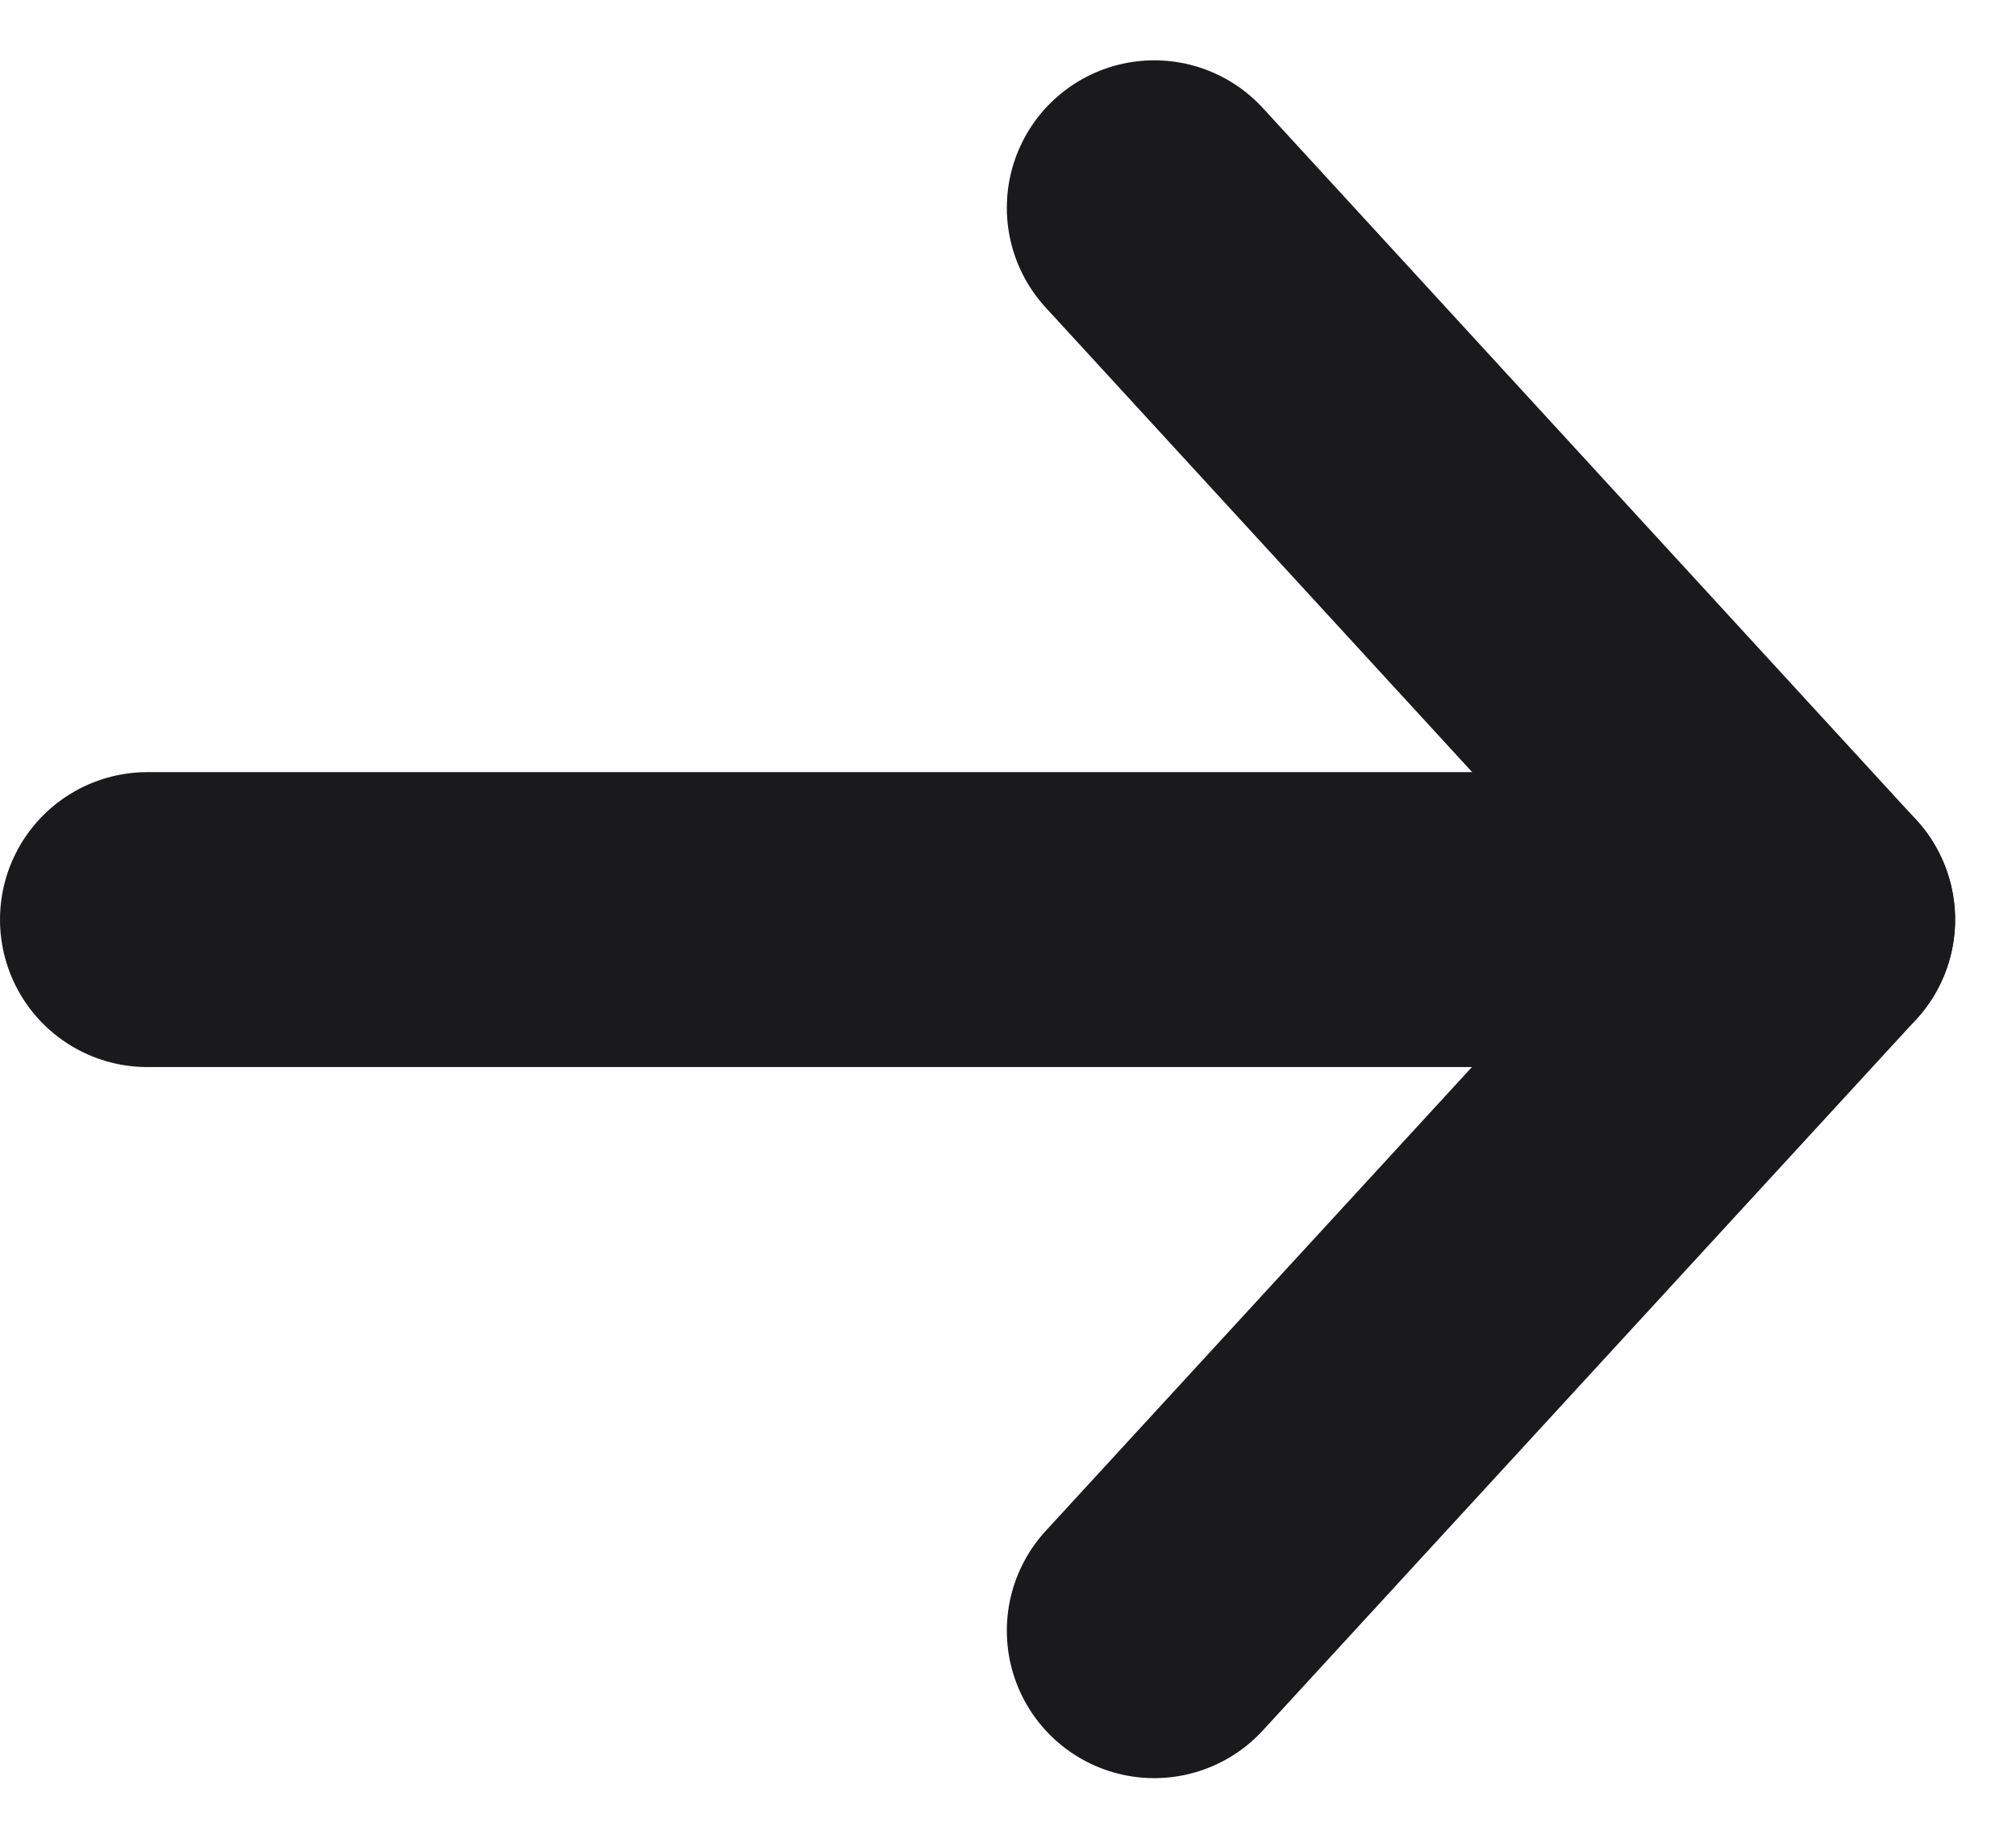
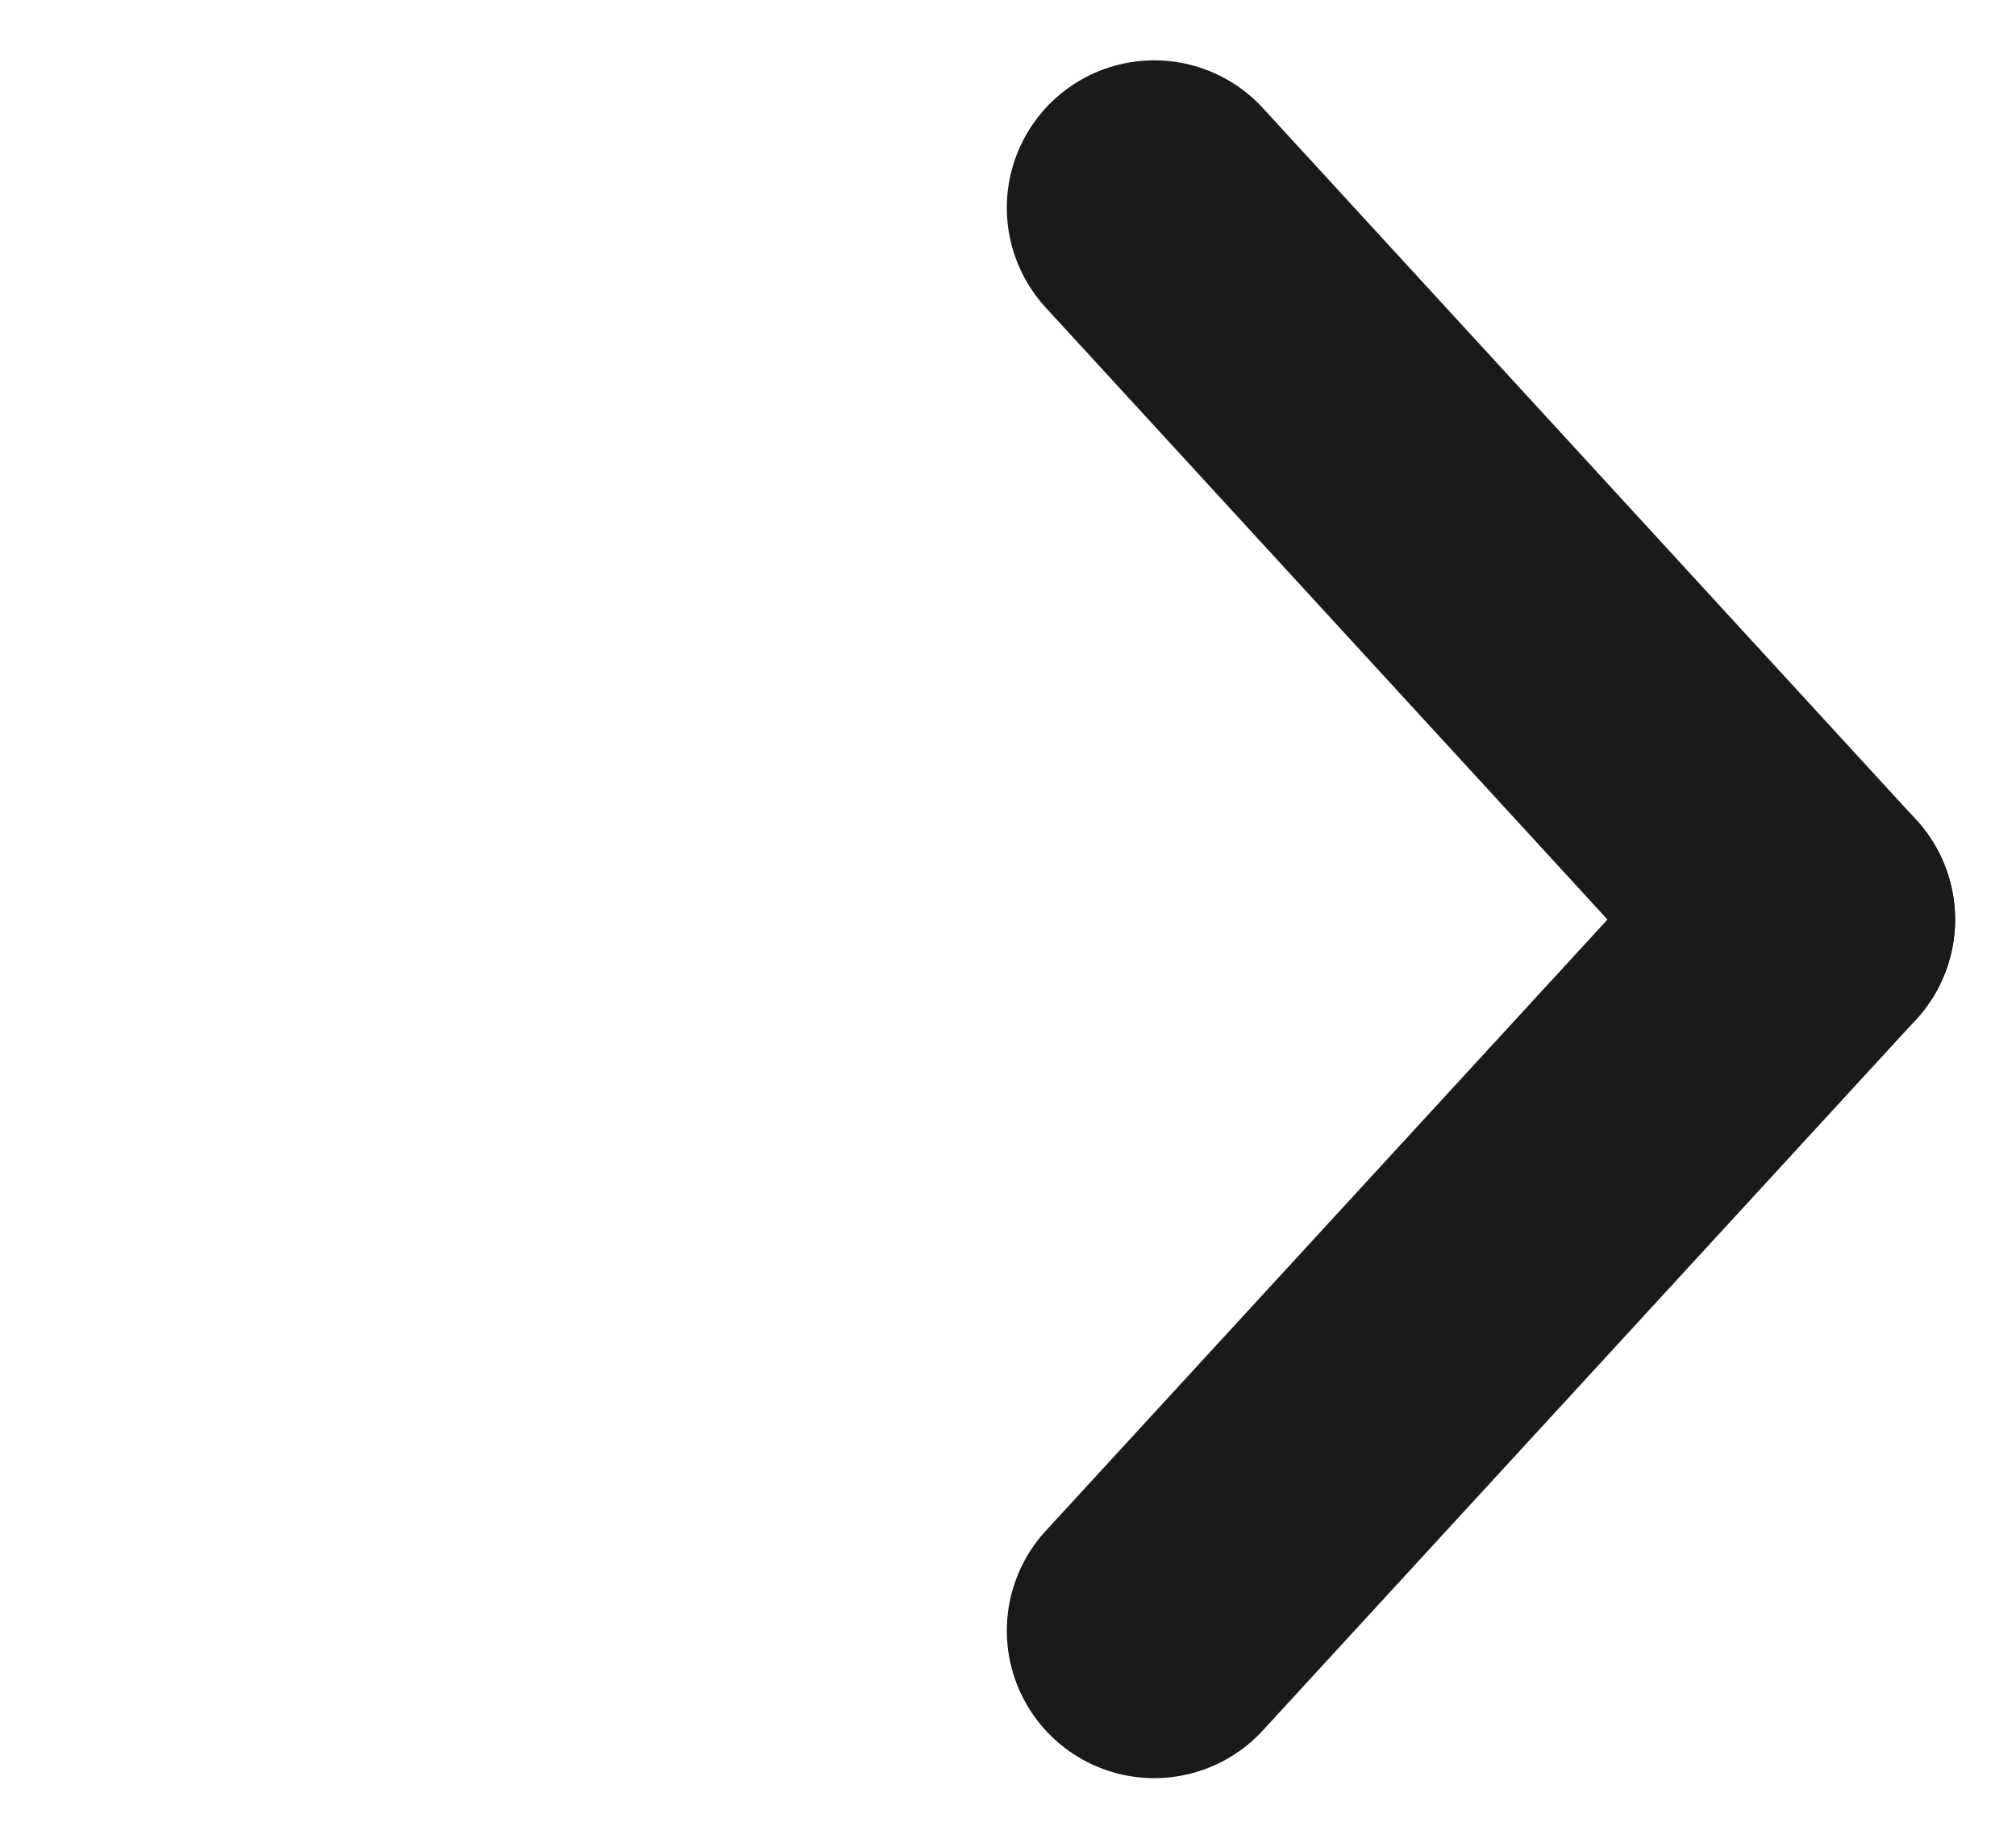
<svg xmlns="http://www.w3.org/2000/svg" width="13.674" height="12.47" viewBox="0 0 13.674 12.47">
  <g transform="translate(-328.5 -3678.011)">
    <path d="M333.758,3706.827,329.326,3702" transform="translate(7.003 -22.58)" fill="none" stroke="#1a1a1c" stroke-linecap="round" stroke-width="2" />
    <path d="M329.326,3706.827l4.432-4.822" transform="translate(7.003 -17.758)" fill="none" stroke="#1a1a1c" stroke-linecap="round" stroke-width="2" />
-     <line x1="10.929" transform="translate(329.5 3684.247)" fill="none" stroke="#1a1a1c" stroke-linecap="round" stroke-width="2" />
  </g>
</svg>